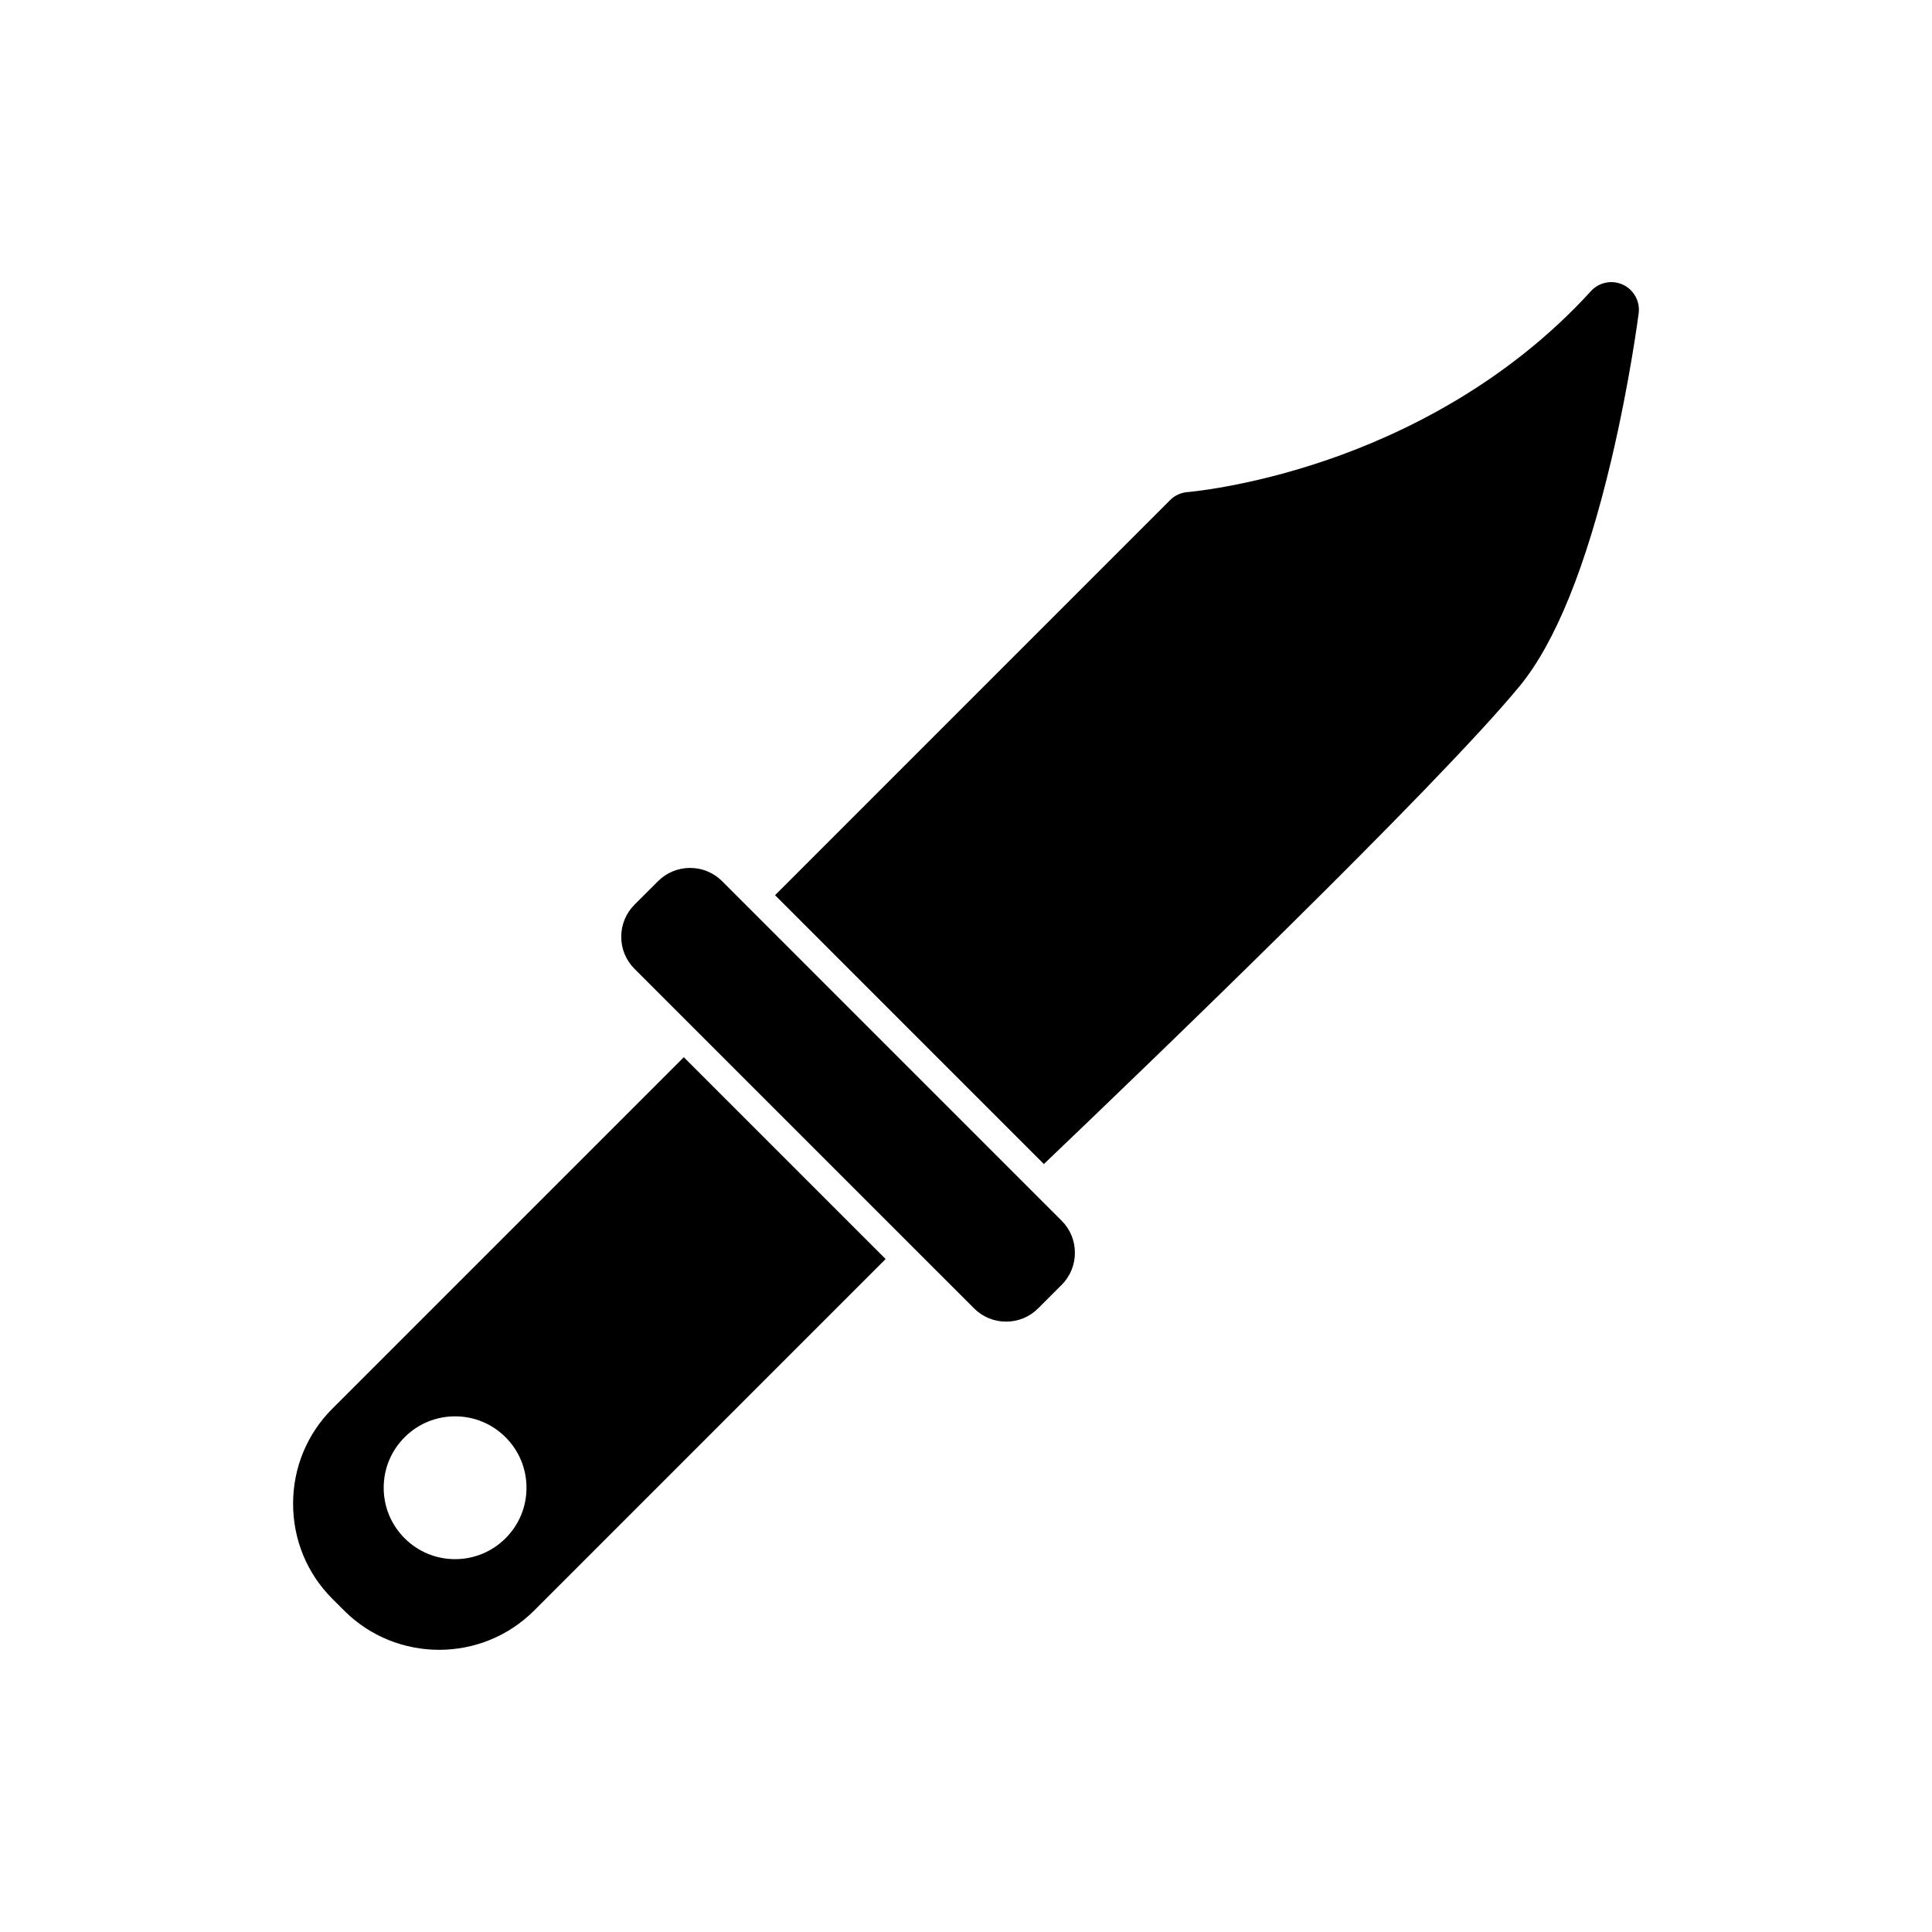
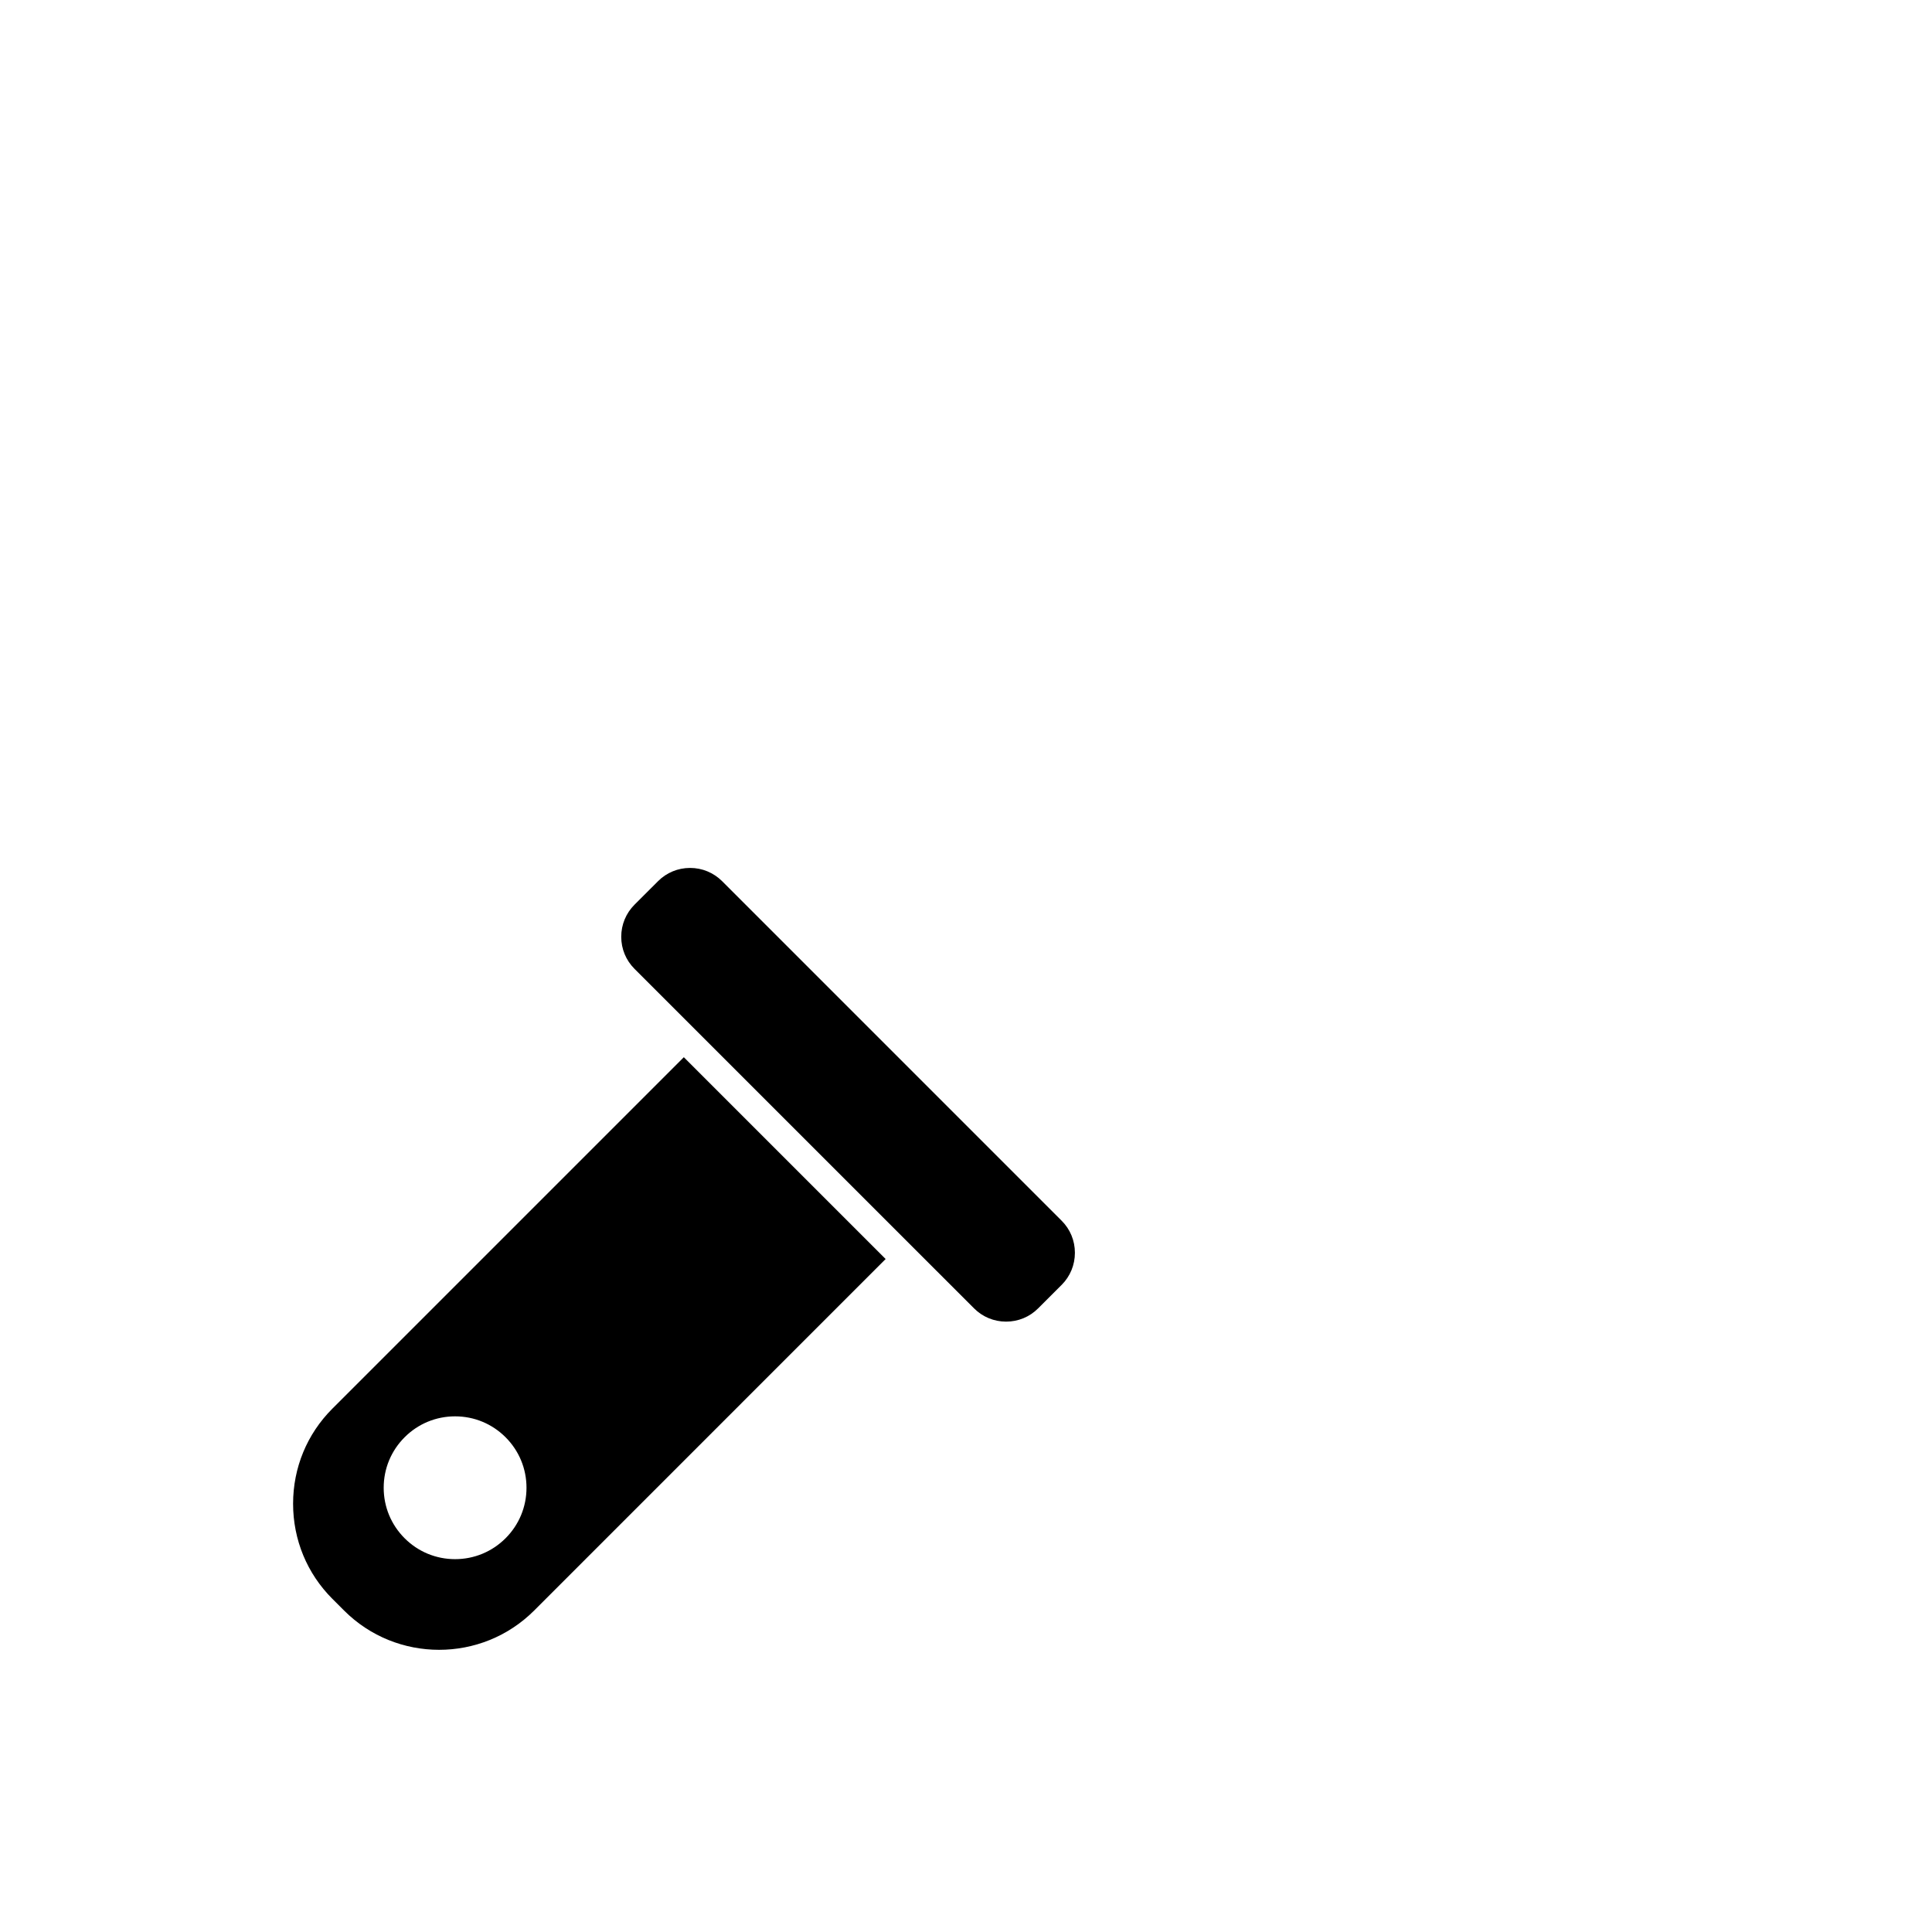
<svg xmlns="http://www.w3.org/2000/svg" fill="#000000" width="800px" height="800px" version="1.1" viewBox="144 144 512 512">
  <g>
-     <path d="m574.07 219.44c-2.883-1.34-6.312-0.645-8.461 1.715-22.68 24.898-50.43 38.047-69.715 44.672-21.121 7.266-37.039 8.566-37.188 8.582-1.746 0.133-3.387 0.883-4.621 2.125l-104.69 104.7 71.242 71.25c28.363-27.07 103.92-99.777 126.04-126.6 9.453-11.461 17.656-31.691 24.371-60.133 4.887-20.727 7.117-38.023 7.219-38.746 0.398-3.164-1.301-6.227-4.195-7.566z" />
    <path d="m232.07 517.32c-6.707 6.707-10.398 15.648-10.398 25.184 0 9.539 3.699 18.484 10.398 25.191l3.109 3.109c6.949 6.949 16.066 10.414 25.191 10.414s18.238-3.465 25.191-10.414l93.141-93.148-53.484-53.484zm45.914 34.328c-3.574 3.574-8.328 5.543-13.383 5.543-5.055 0-9.809-1.969-13.375-5.543-3.574-3.574-5.543-8.328-5.543-13.375 0-5.062 1.969-9.809 5.543-13.383 3.566-3.574 8.328-5.543 13.375-5.543 5.062 0 9.809 1.969 13.383 5.543s5.543 8.328 5.543 13.383c0 5.047-1.969 9.801-5.543 13.375z" />
    <path d="m335.38 377.53c-2.273-2.266-5.289-3.519-8.5-3.519-3.211 0-6.242 1.25-8.5 3.519l-6.227 6.219c-2.266 2.273-3.519 5.289-3.519 8.508 0 3.211 1.25 6.234 3.519 8.5l89.977 89.969c2.258 2.266 5.289 3.519 8.492 3.519 3.211 0 6.234-1.242 8.5-3.519l6.227-6.219c2.266-2.266 3.512-5.289 3.512-8.5 0-3.219-1.242-6.242-3.512-8.5z" />
  </g>
</svg>